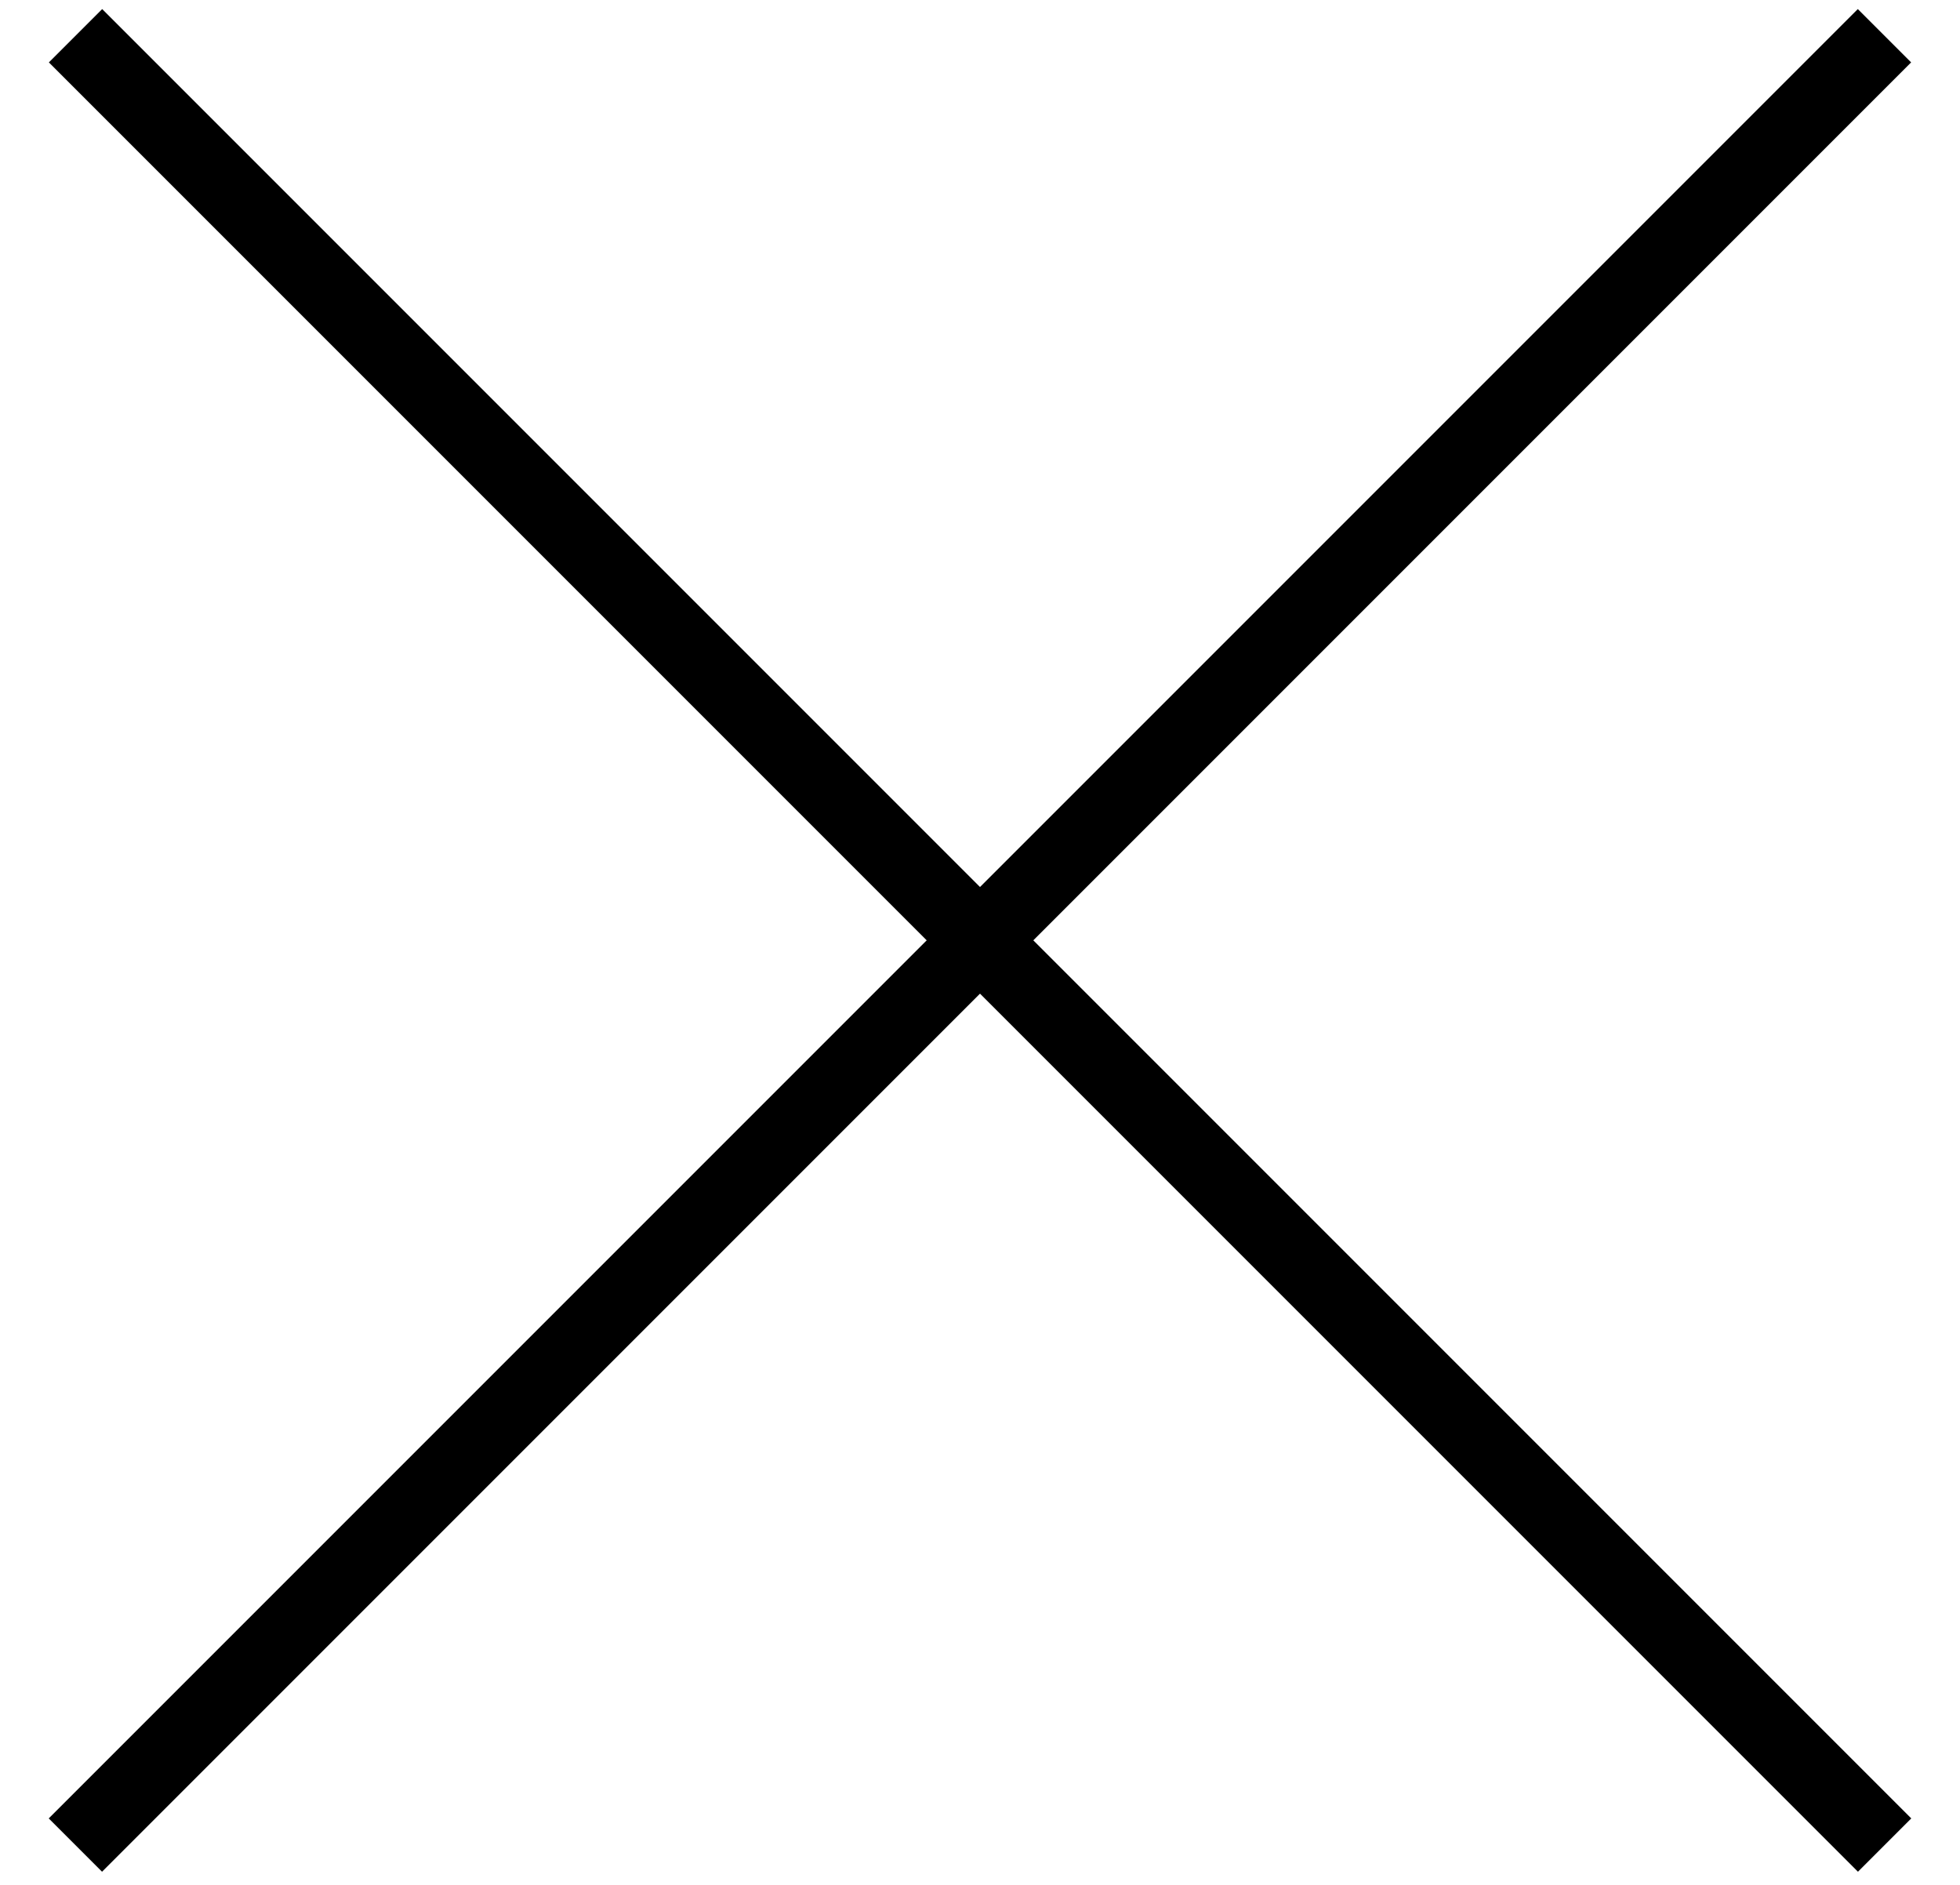
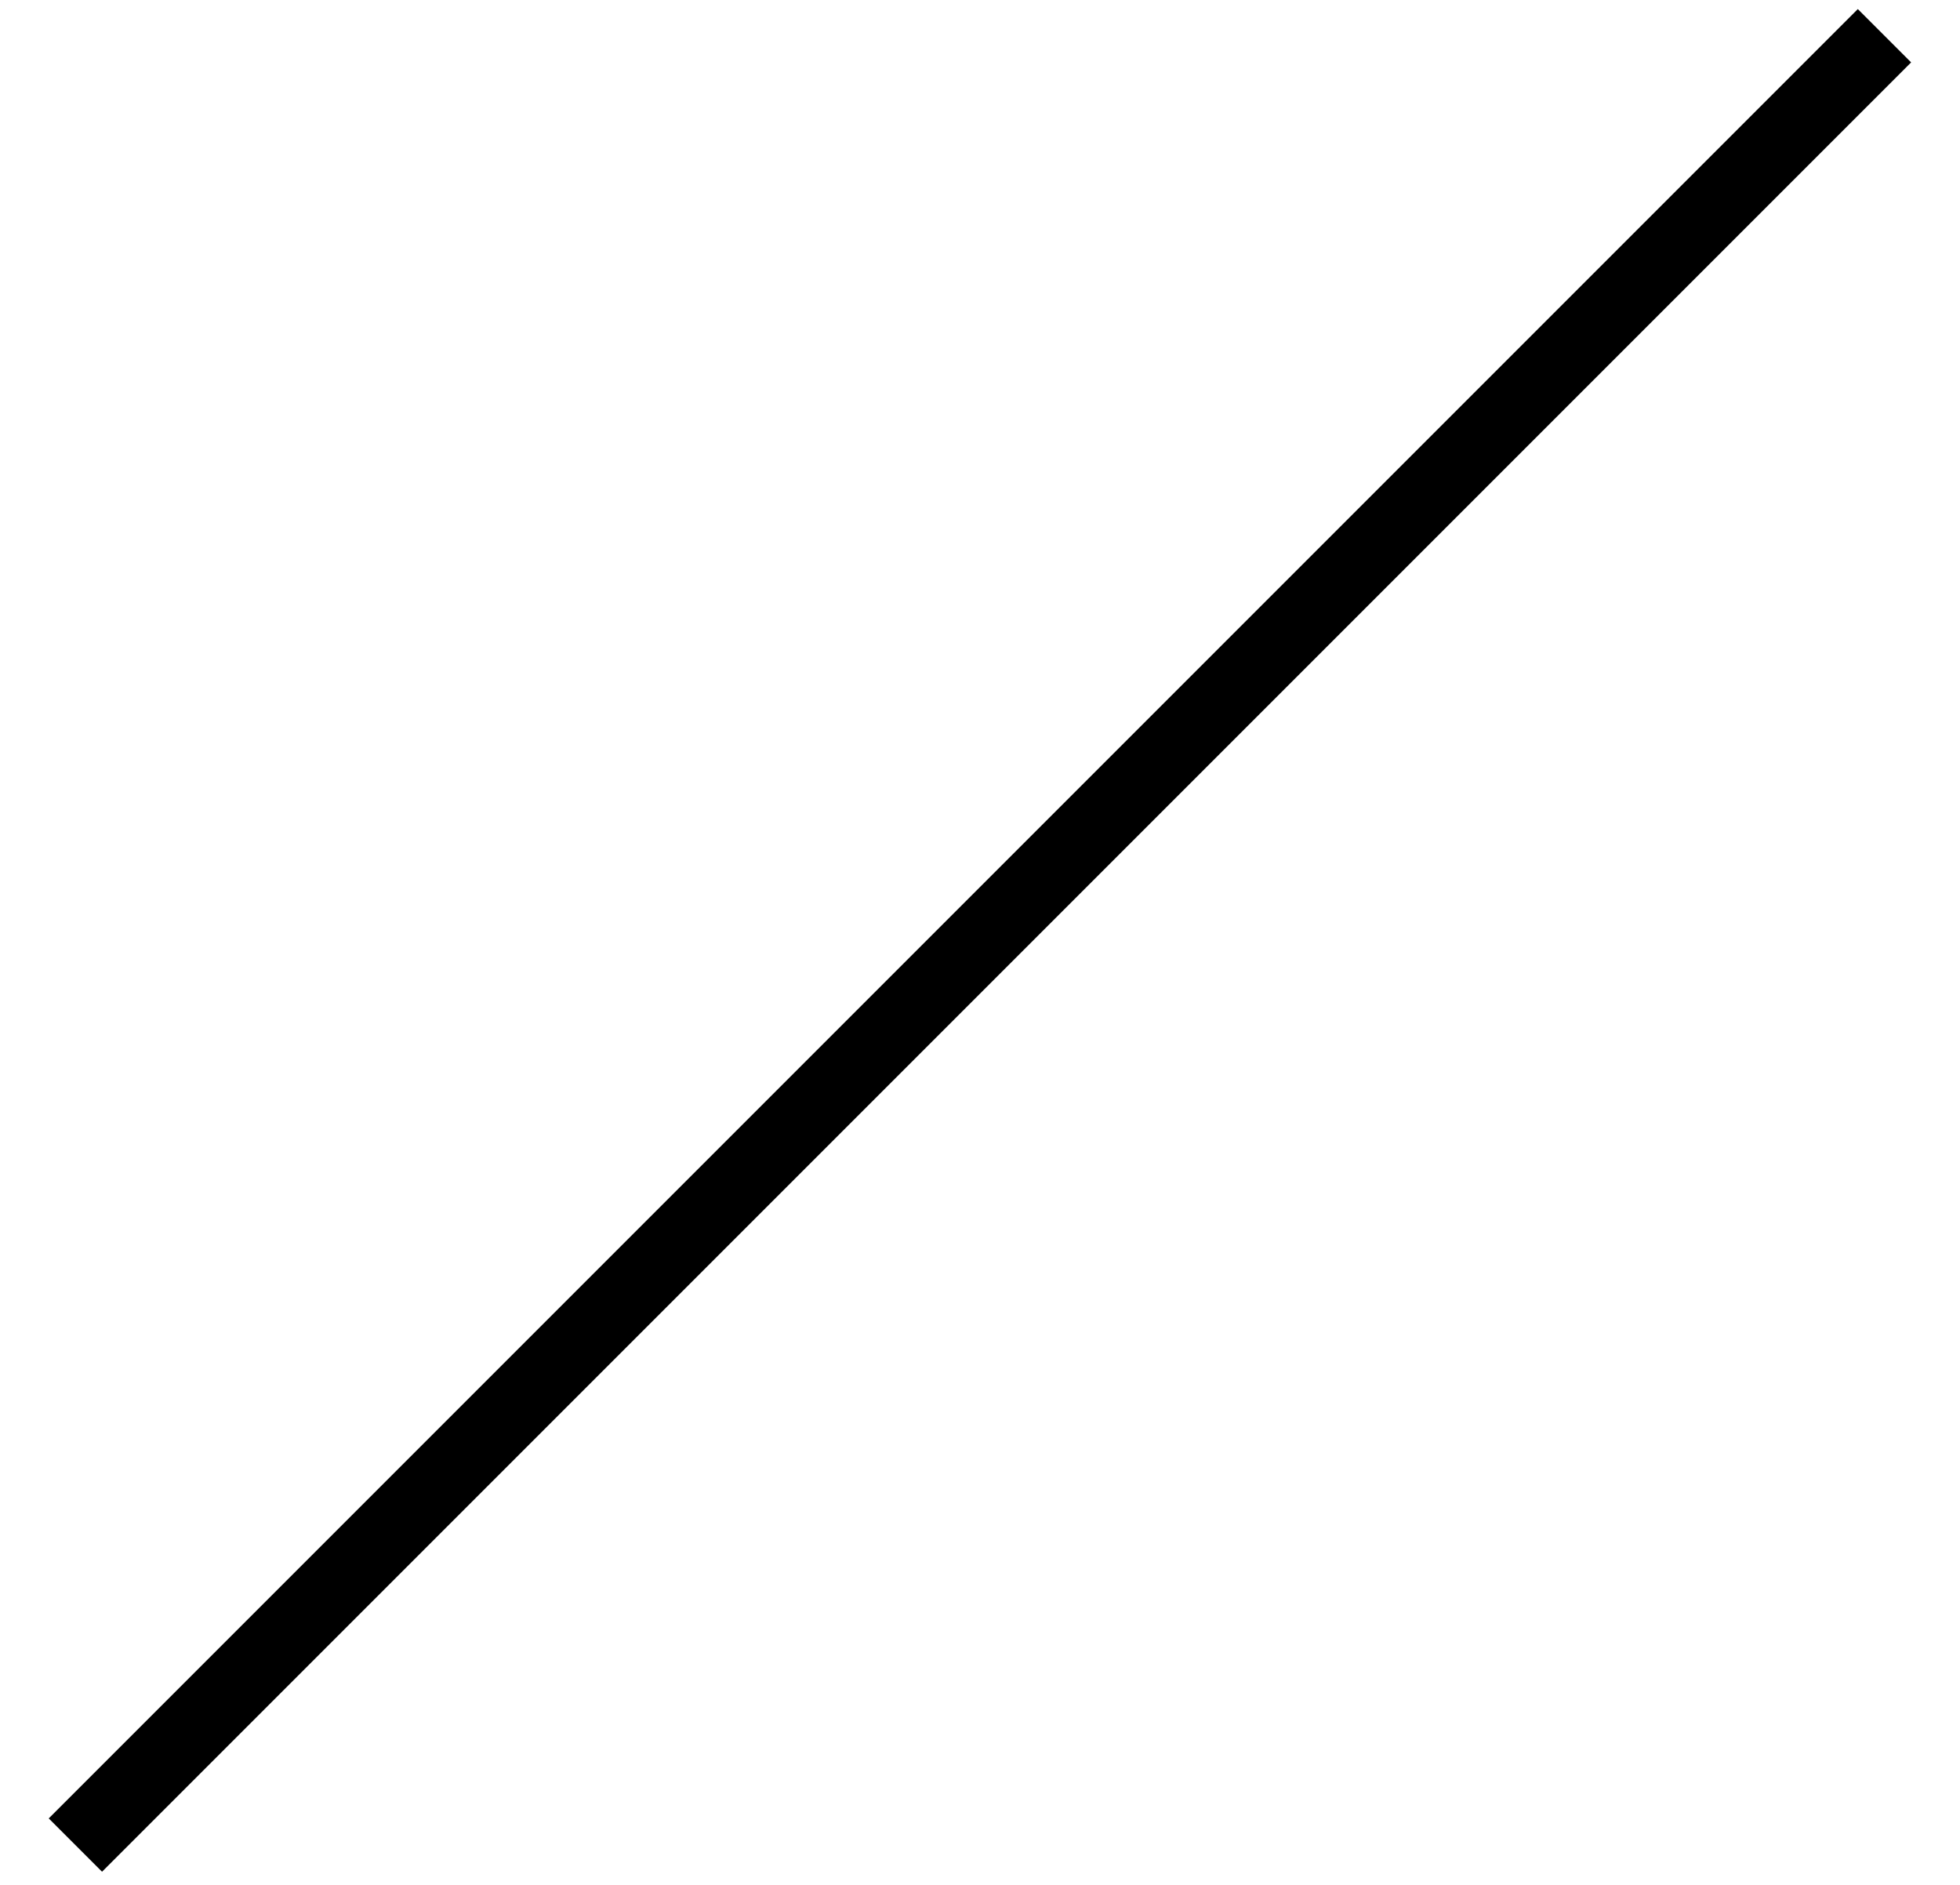
<svg xmlns="http://www.w3.org/2000/svg" width="26" height="25" viewBox="0 0 26 25" fill="none">
  <path d="M24.998 0.474L1 24.472" stroke="black" />
-   <path d="M1.002 0.474L25 24.472" stroke="black" />
</svg>